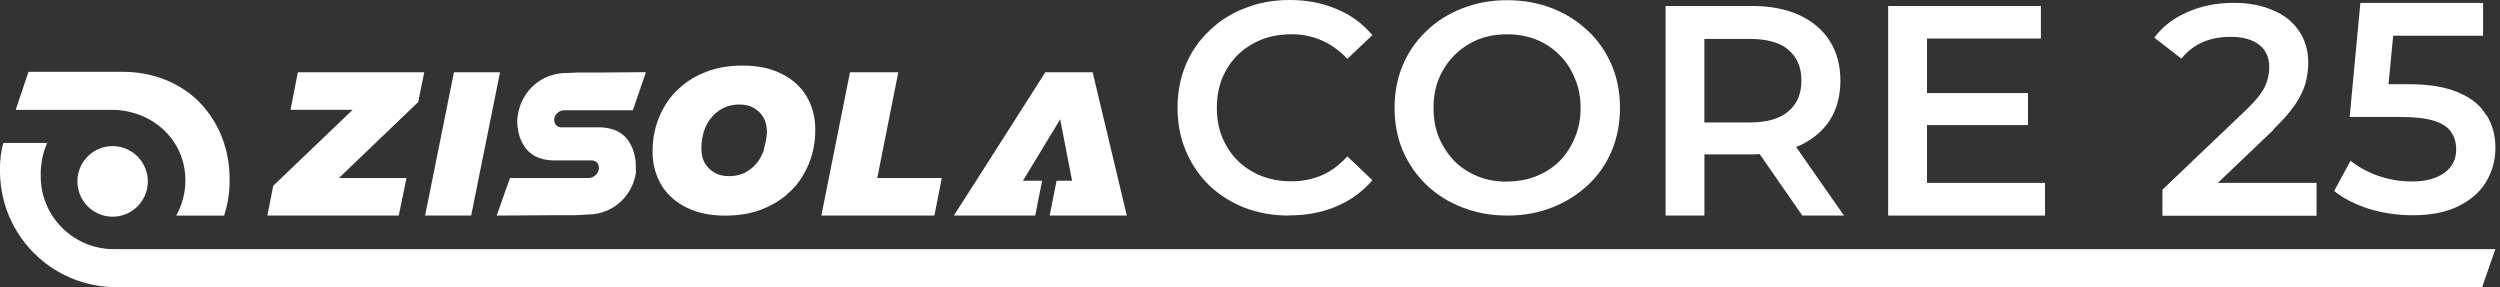
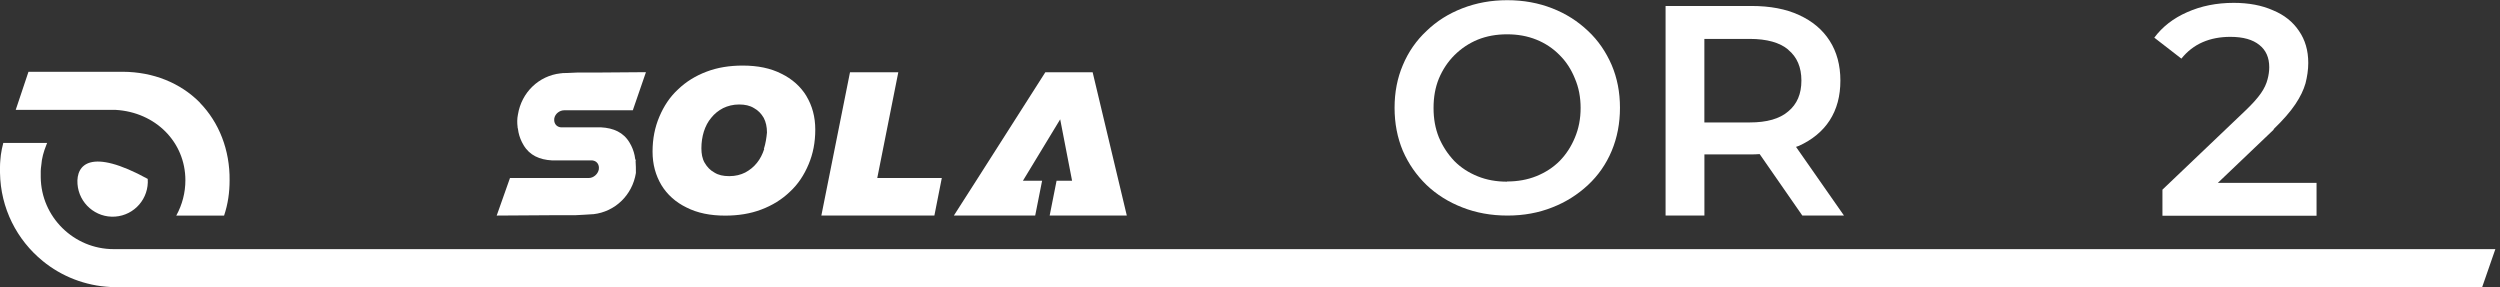
<svg xmlns="http://www.w3.org/2000/svg" width="174" height="20" viewBox="0 0 174 20" fill="none">
  <rect x="0" y="0" width="174" height="20" fill="#333333" stroke="none" />
-   <path d="M173.04 8.017C172.643 7.33 171.997 6.811 171.106 6.439C170.228 6.054 169.075 5.861 167.634 5.861H166.24L166.565 2.489H172.822V0.203H164.282L163.537 8.14H167.045C168.042 8.14 168.824 8.223 169.4 8.406C169.976 8.585 170.384 8.851 170.602 9.2C170.844 9.549 170.95 9.947 170.95 10.406C170.95 11.094 170.675 11.635 170.122 12.031C169.582 12.429 168.837 12.632 167.876 12.632C167.058 12.632 166.266 12.499 165.511 12.233C164.766 11.967 164.13 11.619 163.6 11.187L162.457 13.293C163.116 13.825 163.934 14.233 164.908 14.546C165.892 14.835 166.889 14.981 167.923 14.981C169.221 14.981 170.301 14.765 171.142 14.33C172.007 13.894 172.643 13.33 173.054 12.619C173.474 11.908 173.68 11.137 173.68 10.283C173.68 9.429 173.474 8.658 173.054 7.994L173.04 8.017Z" fill="white" />
  <path d="M158.241 8.993C158.9 8.356 159.407 7.777 159.754 7.259C160.102 6.741 160.331 6.259 160.463 5.801C160.582 5.332 160.655 4.86 160.655 4.379C160.655 3.512 160.44 2.777 160.006 2.149C159.585 1.522 158.986 1.04 158.204 0.718C157.422 0.369 156.511 0.199 155.465 0.199C154.275 0.199 153.196 0.415 152.222 0.85C151.261 1.272 150.503 1.864 149.939 2.621L151.824 4.08C152.245 3.561 152.725 3.189 153.302 2.937C153.878 2.684 154.527 2.565 155.236 2.565C156.124 2.565 156.796 2.757 157.253 3.13C157.711 3.492 157.939 4.01 157.939 4.671C157.939 4.937 157.903 5.226 157.82 5.525C157.747 5.814 157.605 6.14 157.363 6.488C157.121 6.837 156.763 7.236 156.283 7.694L150.506 13.2V15.017H161.232V12.728H154.362L158.254 9.017L158.241 8.993Z" fill="white" />
-   <path d="M134.119 12.728V8.705H141.145V6.476H134.119V2.681H142.046V0.419H131.416V15.004H142.334V12.728H134.119Z" fill="white" />
  <path d="M128.342 15.004L125.003 10.223C125.076 10.2 125.146 10.174 125.209 10.15C126.133 9.728 126.855 9.137 127.345 8.38C127.849 7.596 128.091 6.682 128.091 5.609C128.091 4.536 127.839 3.609 127.345 2.838C126.842 2.054 126.133 1.466 125.209 1.044C124.294 0.622 123.191 0.416 121.906 0.416H115.924V15.001H118.627V10.748H121.906C122.098 10.748 122.277 10.735 122.473 10.725L125.441 15.001H128.349L128.342 15.004ZM124.463 3.466C125.076 3.971 125.378 4.682 125.378 5.609C125.378 6.536 125.076 7.247 124.463 7.752C123.864 8.27 122.973 8.522 121.784 8.522H118.624V2.708H121.784C122.973 2.708 123.874 2.961 124.463 3.456V3.469V3.466Z" fill="white" />
  <path d="M104.916 15.003C103.774 15.003 102.73 14.81 101.783 14.438C100.822 14.066 99.994 13.548 99.285 12.873C98.576 12.186 98.036 11.405 97.639 10.501C97.255 9.584 97.062 8.588 97.062 7.501C97.062 6.415 97.255 5.428 97.639 4.528C98.023 3.611 98.576 2.817 99.285 2.156C99.994 1.468 100.822 0.95 101.783 0.577C102.743 0.205 103.777 0.013 104.906 0.013C106.036 0.013 107.079 0.205 108.03 0.577C108.991 0.95 109.819 1.481 110.528 2.156C111.237 2.817 111.777 3.614 112.174 4.528C112.558 5.431 112.75 6.418 112.75 7.501C112.75 8.584 112.558 9.584 112.174 10.501C111.79 11.418 111.237 12.212 110.528 12.873C109.819 13.534 108.991 14.066 108.03 14.438C107.093 14.81 106.059 15.003 104.93 15.003H104.916ZM104.893 12.631C105.625 12.631 106.311 12.511 106.934 12.259C107.56 12.006 108.1 11.657 108.557 11.199C109.014 10.73 109.362 10.186 109.614 9.574C109.879 8.946 110.011 8.262 110.011 7.514C110.011 6.767 109.879 6.083 109.614 5.468C109.362 4.84 109.014 4.298 108.557 3.843C108.1 3.375 107.56 3.013 106.934 2.76C106.308 2.508 105.635 2.388 104.893 2.388C104.151 2.388 103.475 2.508 102.849 2.76C102.237 3.013 101.697 3.375 101.226 3.843C100.769 4.302 100.408 4.843 100.146 5.468C99.895 6.083 99.775 6.757 99.775 7.514C99.775 8.272 99.895 8.936 100.146 9.561C100.411 10.189 100.769 10.73 101.226 11.212C101.683 11.671 102.223 12.02 102.849 12.272C103.475 12.525 104.148 12.644 104.893 12.644V12.631Z" fill="white" />
-   <path d="M89.731 15.004C88.625 15.004 87.595 14.824 86.631 14.462C85.694 14.09 84.865 13.572 84.156 12.897C83.461 12.21 82.918 11.415 82.533 10.502C82.149 9.585 81.957 8.588 81.957 7.502C81.957 6.415 82.149 5.419 82.533 4.502C82.918 3.585 83.471 2.791 84.18 2.13C84.889 1.442 85.707 0.924 86.654 0.565C87.592 0.193 88.625 0 89.755 0C90.944 0 92.037 0.206 93.021 0.628C94.004 1.027 94.836 1.641 95.518 2.445L93.776 4.096C93.246 3.532 92.66 3.11 92.01 2.821C91.361 2.532 90.652 2.385 89.897 2.385C89.142 2.385 88.433 2.505 87.794 2.758C87.168 3.01 86.628 3.359 86.147 3.817C85.69 4.276 85.329 4.817 85.067 5.442C84.816 6.07 84.693 6.754 84.693 7.502C84.693 8.249 84.812 8.934 85.067 9.562C85.332 10.19 85.69 10.731 86.147 11.186C86.614 11.645 87.168 11.994 87.794 12.246C88.43 12.499 89.125 12.618 89.897 12.618C90.669 12.618 91.361 12.475 92.01 12.196C92.66 11.907 93.249 11.462 93.776 10.884L95.518 12.545C94.833 13.339 94.004 13.944 93.021 14.362C92.037 14.784 90.944 14.99 89.741 14.99L89.728 15.004H89.731Z" fill="white" />
-   <path d="M28.288 12.388H23.591L29.107 7.102L29.527 5.029H20.733L20.216 7.644H24.542L19.017 12.93L18.609 15.003H27.752L28.292 12.388H28.288Z" fill="white" />
-   <path d="M34.802 5.029H31.595L29.588 15.003H32.794L34.802 5.029Z" fill="white" />
  <path d="M65.563 12.388H61.058L62.522 5.029H59.16L57.166 15.003H65.033L65.55 12.388H65.563Z" fill="white" />
-   <path d="M8.013 15.076C9.371 14.979 10.378 13.8 10.282 12.451C10.186 11.102 9.01 10.079 7.662 10.175C6.304 10.272 5.297 11.451 5.393 12.8C5.489 14.149 6.665 15.172 8.013 15.076Z" fill="white" />
+   <path d="M8.013 15.076C9.371 14.979 10.378 13.8 10.282 12.451C6.304 10.272 5.297 11.451 5.393 12.8C5.489 14.149 6.665 15.172 8.013 15.076Z" fill="white" />
  <path d="M13.91 7.139C12.552 5.767 10.667 5.006 8.553 4.996H1.982L1.094 7.647H8.037C10.822 7.803 12.903 9.887 12.903 12.548C12.903 13.402 12.688 14.245 12.267 15.006H15.596C15.871 14.186 15.98 13.382 15.98 12.548C16.003 10.441 15.248 8.524 13.913 7.152V7.139H13.91Z" fill="white" />
  <path d="M56.134 6.694C55.726 6.02 55.124 5.488 54.382 5.129C53.626 4.744 52.735 4.564 51.692 4.564C50.778 4.564 49.94 4.697 49.181 4.986C48.413 5.275 47.75 5.684 47.187 6.226C46.624 6.744 46.203 7.382 45.888 8.129C45.577 8.864 45.418 9.658 45.418 10.551C45.418 11.445 45.633 12.203 46.031 12.877C46.438 13.551 47.041 14.083 47.783 14.442C48.542 14.827 49.429 15.007 50.473 15.007C51.387 15.007 52.225 14.874 52.984 14.585C53.752 14.296 54.415 13.887 54.978 13.345C55.541 12.827 55.962 12.189 56.276 11.442C56.588 10.707 56.743 9.913 56.743 9.02C56.743 8.126 56.528 7.359 56.13 6.694H56.134ZM53.189 10.368C53.07 10.741 52.901 11.066 52.686 11.332C52.457 11.621 52.182 11.837 51.867 12.007C51.556 12.163 51.195 12.259 50.761 12.259C50.327 12.259 50.002 12.186 49.718 12.007C49.429 11.85 49.214 11.621 49.045 11.332C48.876 11.043 48.817 10.694 48.817 10.319C48.817 9.91 48.876 9.525 48.986 9.163C49.105 8.79 49.274 8.465 49.502 8.199C49.731 7.91 50.006 7.694 50.33 7.525C50.655 7.368 51.026 7.272 51.437 7.272C51.847 7.272 52.192 7.345 52.48 7.525C52.768 7.681 52.984 7.91 53.153 8.199C53.308 8.488 53.381 8.837 53.381 9.222C53.345 9.608 53.285 9.993 53.166 10.365H53.189V10.368Z" fill="white" />
  <path d="M69.96 15.003H72.05L72.53 12.581H71.195L73.789 8.305L74.617 12.581H73.537L73.057 15.003H78.426L76.048 5.029H72.755L67.939 12.581L66.389 15.003H69.956H69.96Z" fill="white" />
  <path d="M173.677 17.339H7.904C5.141 17.339 2.859 15.1 2.835 12.329V12.21V12.246V11.898C2.835 11.765 2.859 11.622 2.872 11.512C2.908 11.007 3.041 10.549 3.22 10.103C3.243 10.044 3.256 10.007 3.279 9.947H0.229C0.156 10.223 0.096 10.512 0.06 10.778C0.036 11.03 0 11.319 0 11.608V12.017C0.036 14.499 1.176 16.701 2.978 18.17C4.276 19.23 5.919 19.891 7.711 19.977L172.753 20.001L173.677 17.339Z" fill="white" />
  <path d="M44.256 11.186C44.256 11.186 44.256 11.15 44.233 11.127C44.233 11.103 44.233 11.09 44.21 11.067C44.173 10.741 44.077 10.429 43.935 10.14C43.898 10.067 43.862 10.007 43.816 9.924C43.395 9.213 42.699 8.911 41.844 8.864H39.082C39.082 8.864 38.986 8.864 38.926 8.841C38.675 8.768 38.542 8.528 38.578 8.263V8.239C38.638 7.914 38.949 7.675 39.274 7.675H44.044L44.958 5.023L41.788 5.047H40.228L39.41 5.083H39.35C39.231 5.083 39.122 5.083 39.026 5.106H39.002C37.512 5.276 36.299 6.419 36.048 7.974C35.988 8.263 35.988 8.552 36.025 8.841C36.025 8.877 36.025 8.914 36.048 8.96C36.084 9.286 36.18 9.598 36.323 9.887C36.359 9.96 36.395 10.02 36.442 10.103C36.863 10.814 37.558 11.117 38.413 11.163H41.175C41.175 11.163 41.272 11.163 41.331 11.186C41.583 11.259 41.715 11.499 41.679 11.764V11.788C41.619 12.113 41.308 12.389 40.983 12.389H35.495L34.57 15.004L38.257 14.98H40.009C40.009 14.98 41.185 14.921 41.281 14.907H41.305C42.795 14.738 44.008 13.595 44.259 12.04C44.259 11.764 44.259 11.475 44.236 11.186H44.259H44.256Z" fill="white" />
</svg>